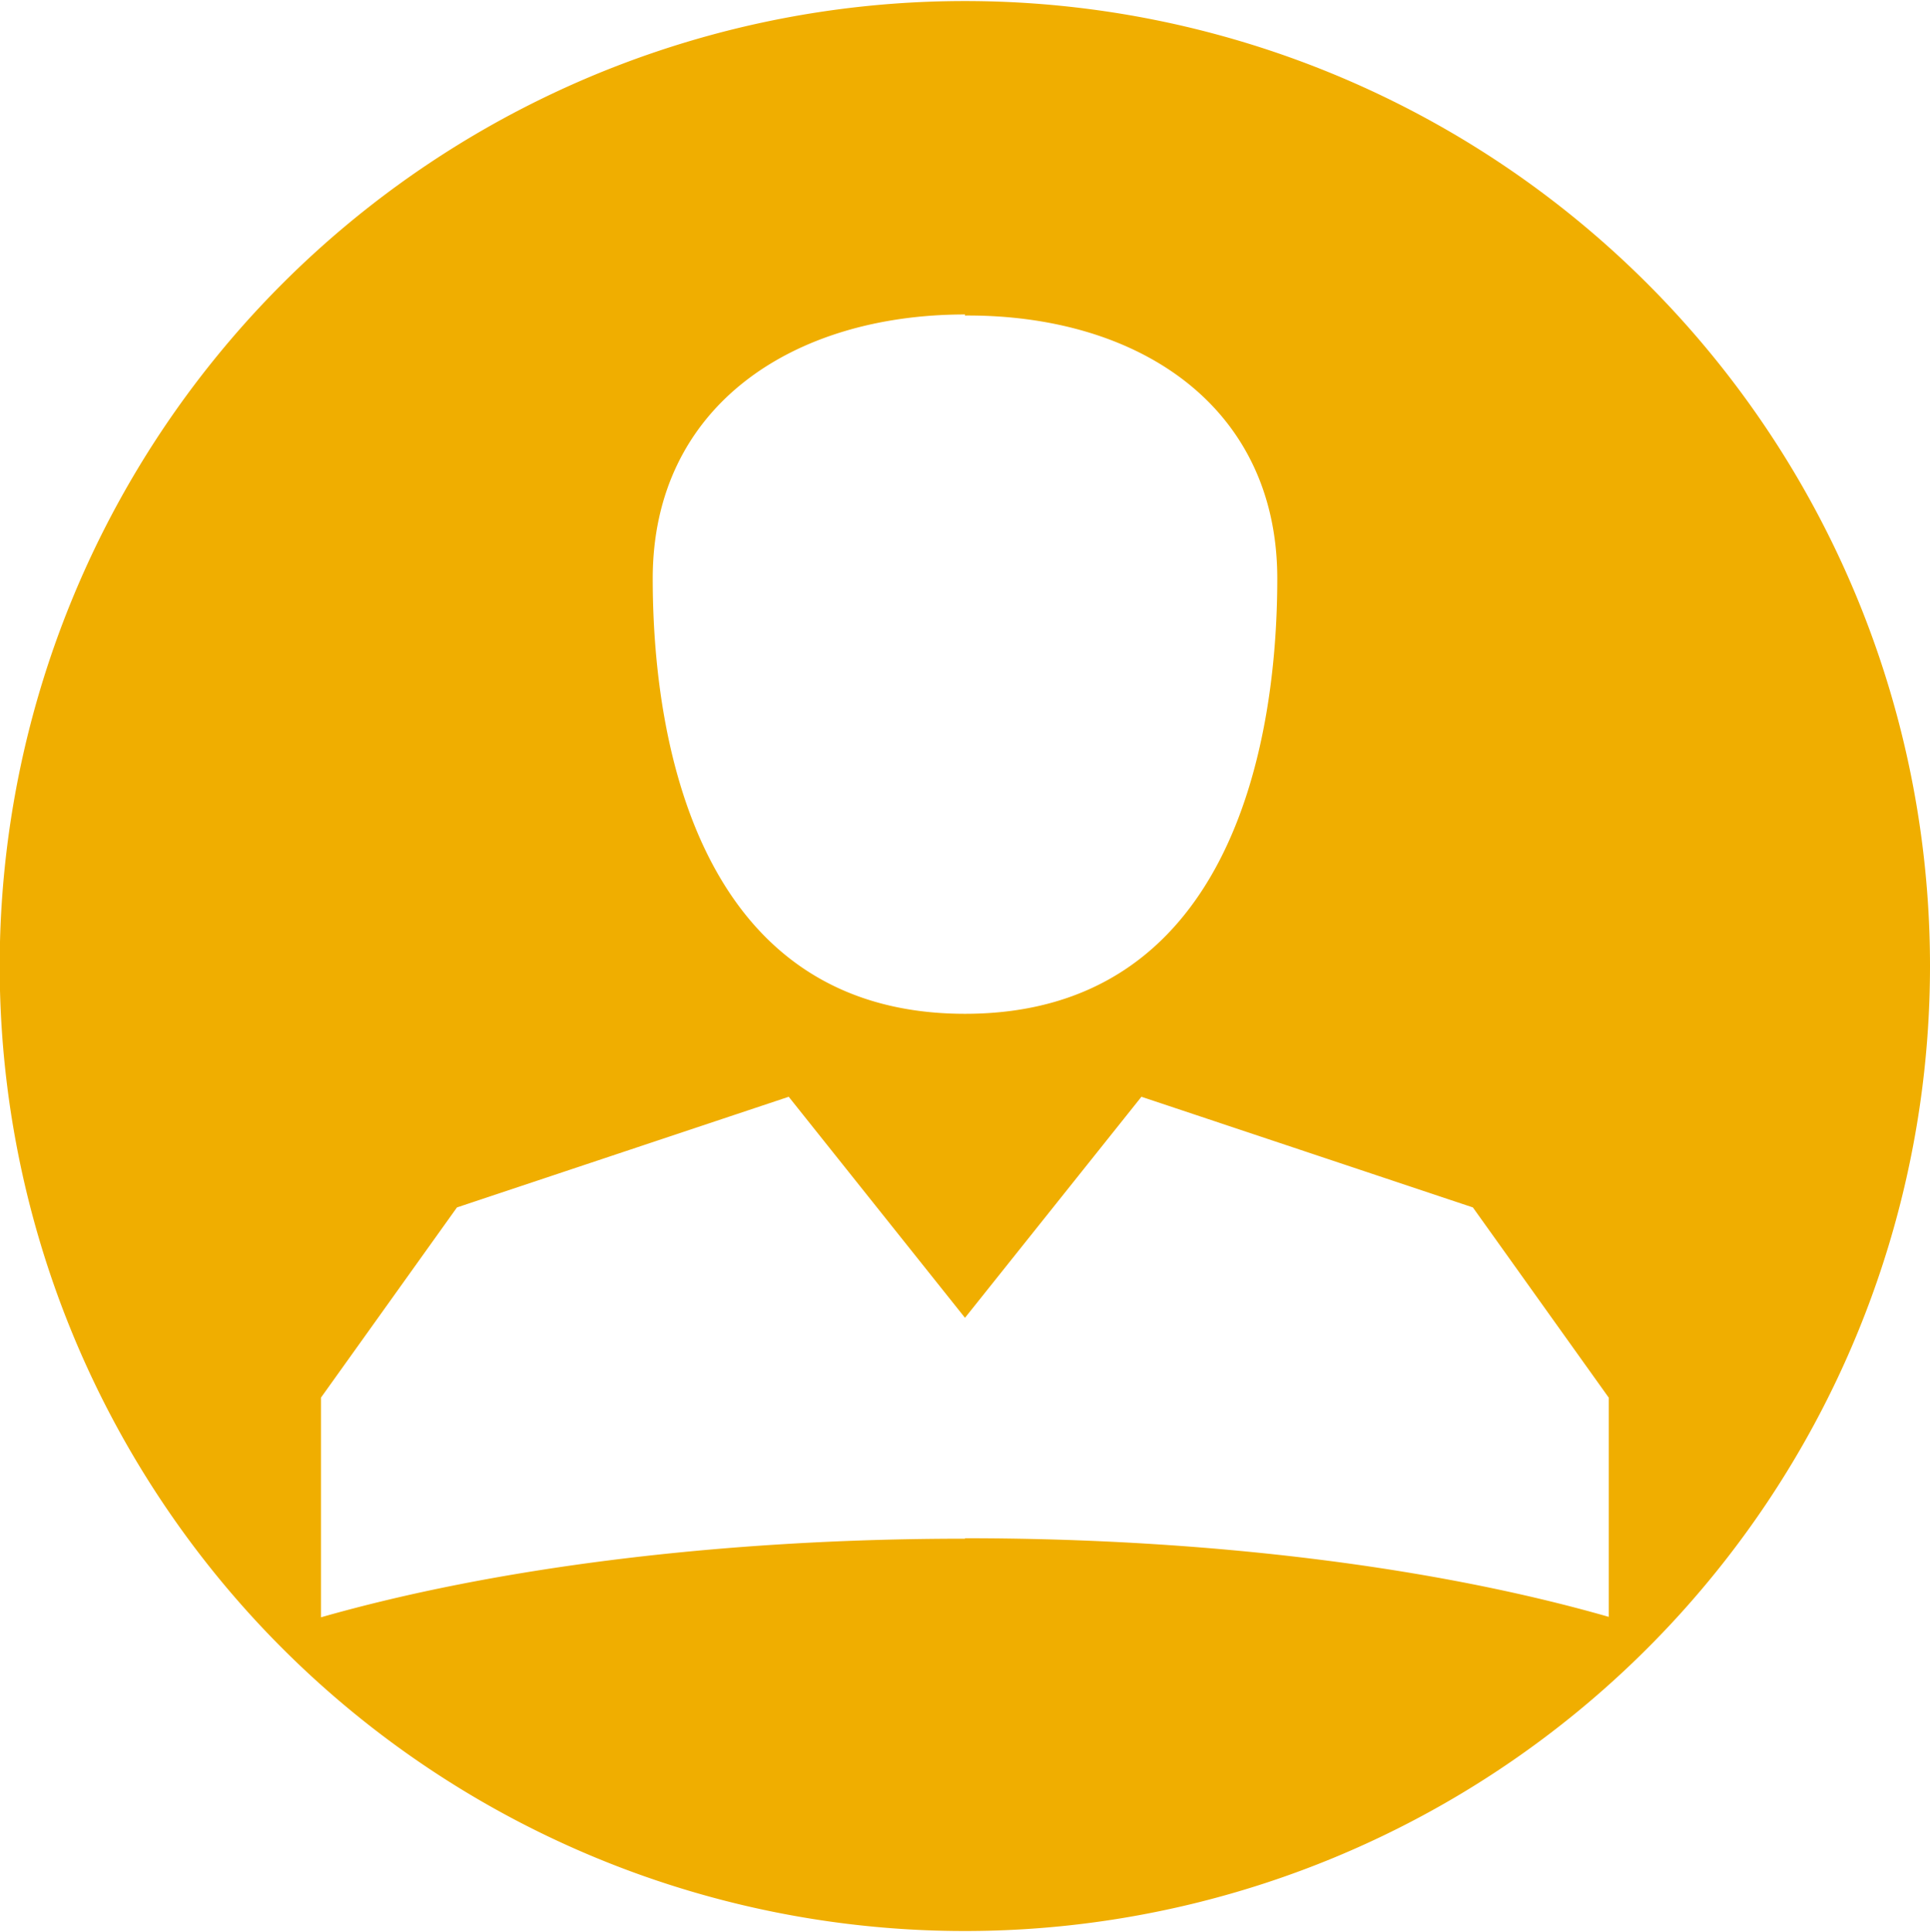
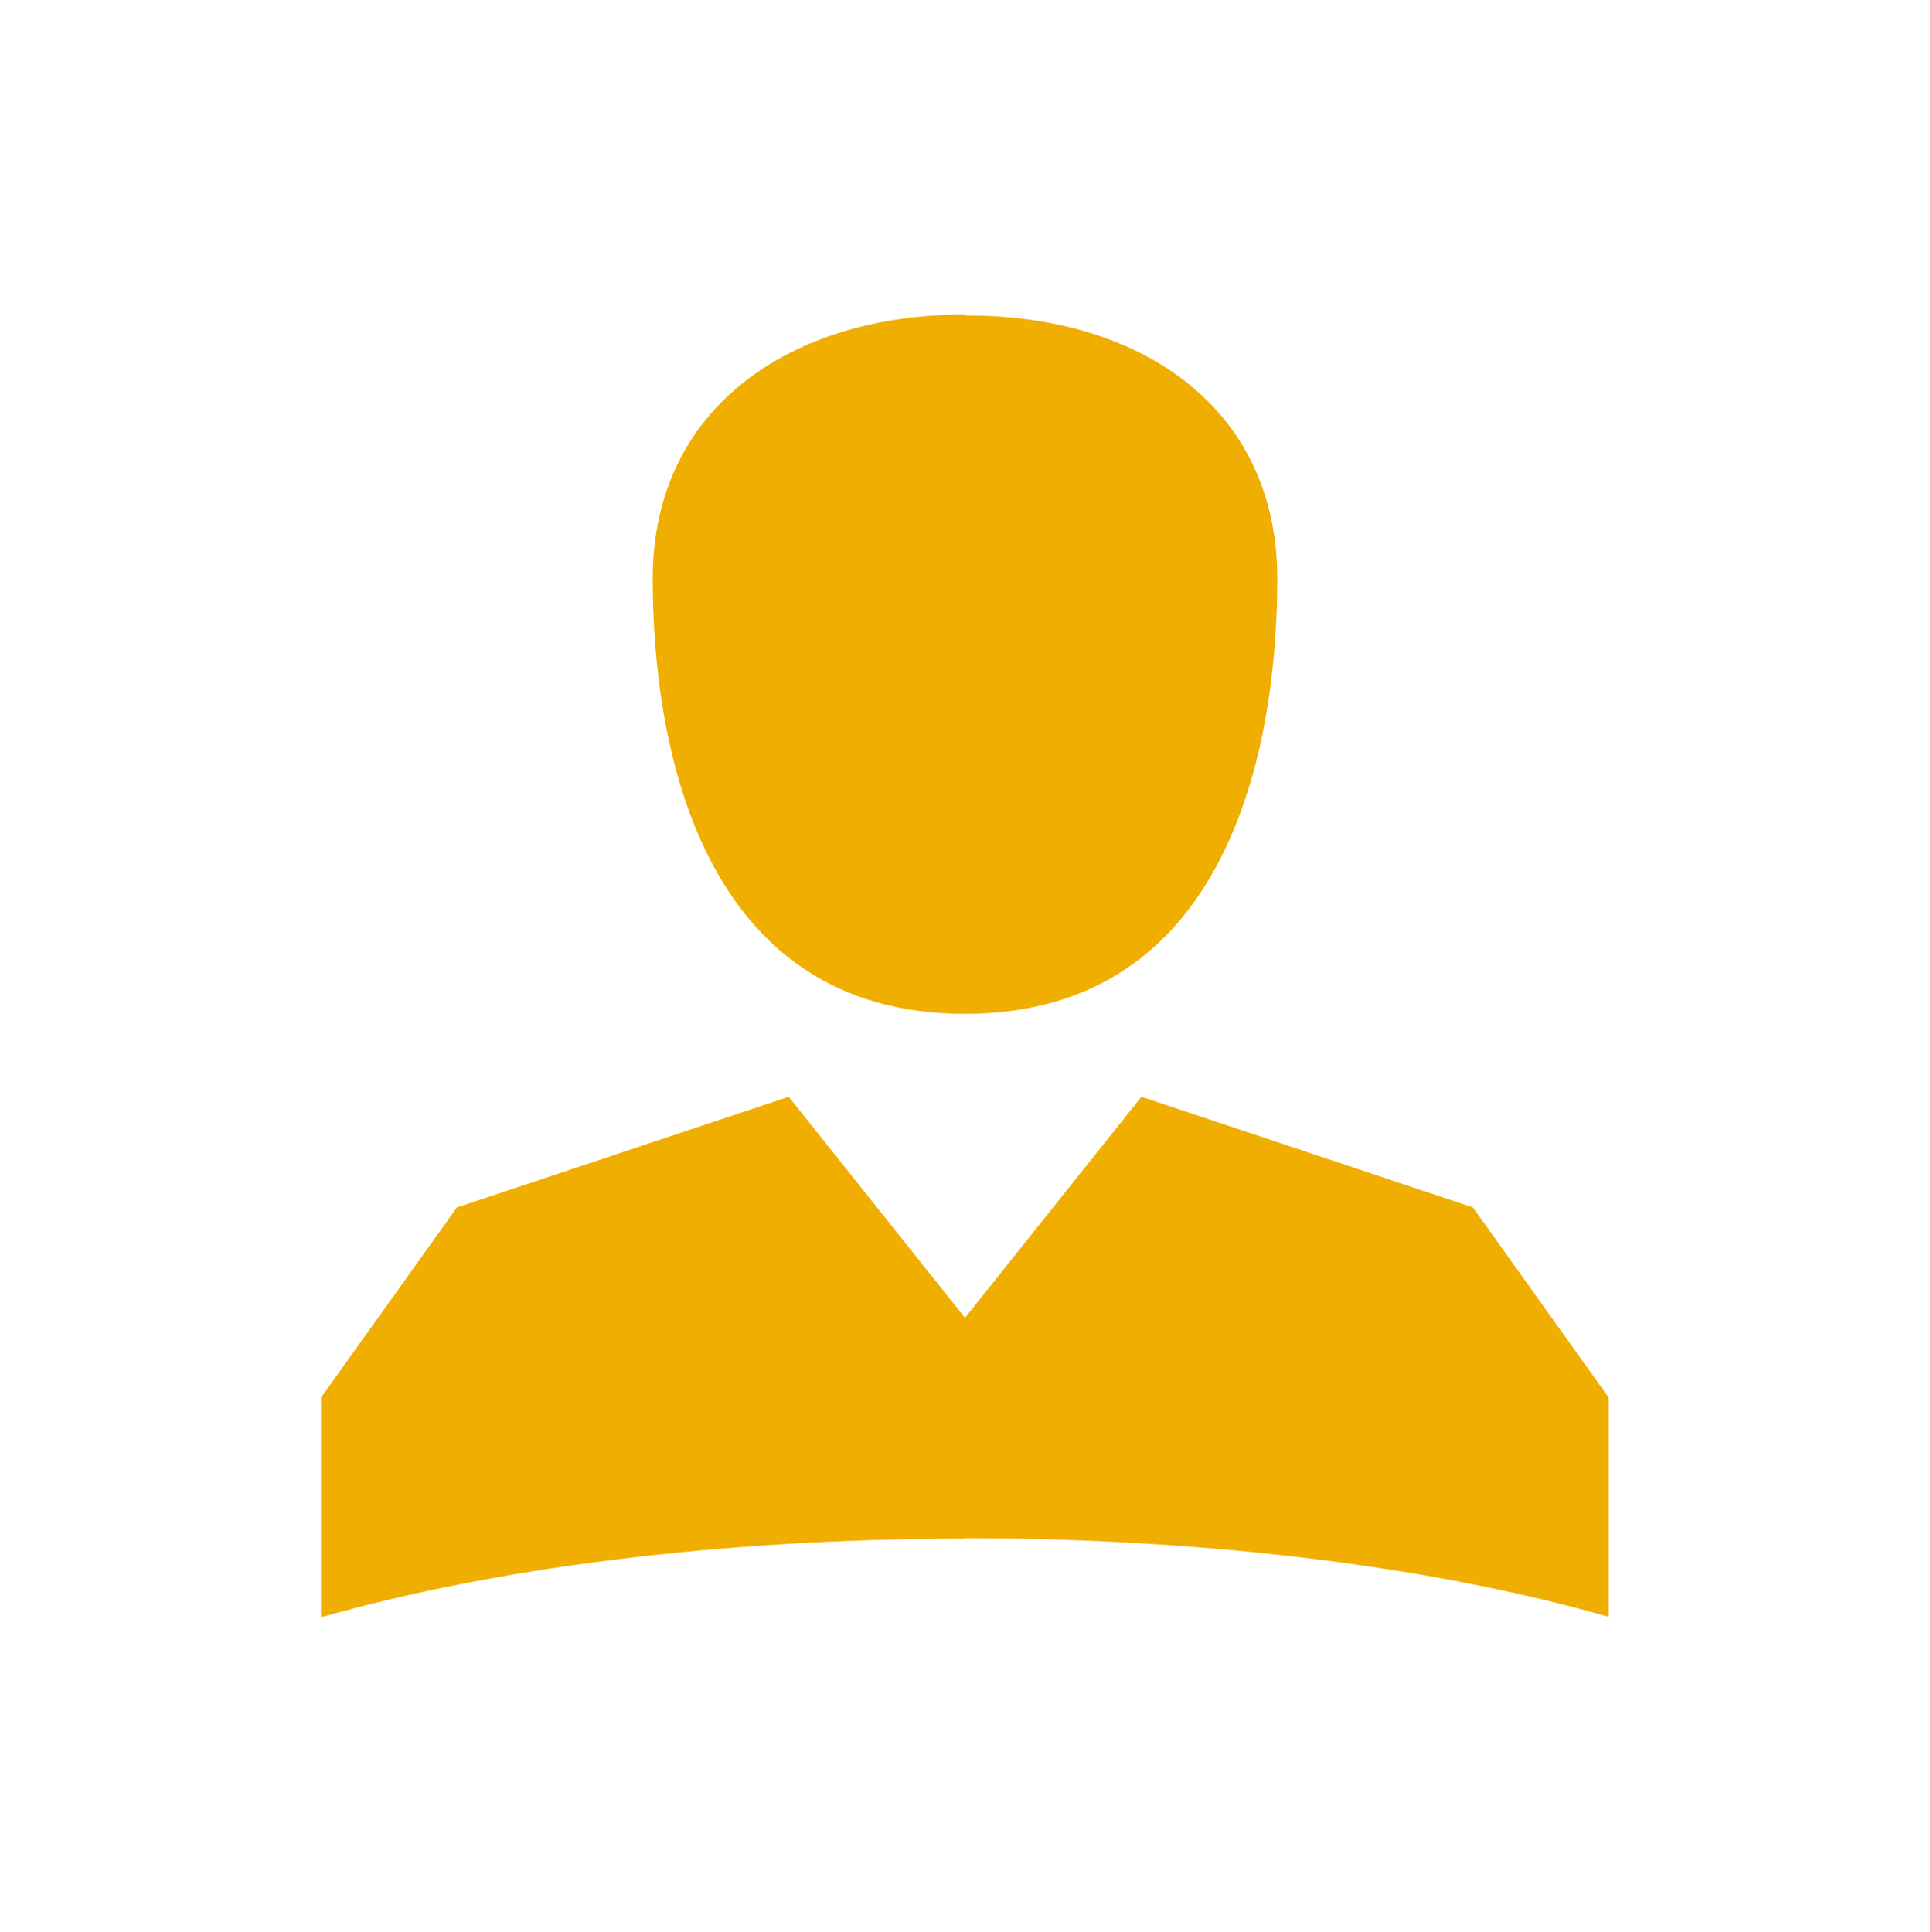
<svg xmlns="http://www.w3.org/2000/svg" id="Layer_1" data-name="Layer 1" viewBox="0 0 128.86 129.01">
  <defs>
    <style>.cls-1{fill:#f0ae00;}</style>
  </defs>
  <title>voiti</title>
-   <path class="cls-1" d="M64.43.07A64.44,64.44,0,1,0,128.86,64.5,64.43,64.43,0,0,0,64.43.07Zm0,21C76,21,85.28,27.12,85.28,38.64S81.9,67.7,64.43,67.7,43.58,50.15,43.58,38.64,52.92,21,64.43,21Zm0,81.68c-16.55,0-31.62,2-43,5.25V93.33l9.08-12.7,22.15-7.39L64.43,88,76.21,73.24l22.13,7.39,9.07,12.7,0,14.64C96.06,104.71,81,102.72,64.43,102.72Z" />
+   <path class="cls-1" d="M64.43.07Zm0,21C76,21,85.28,27.12,85.28,38.64S81.9,67.7,64.43,67.7,43.58,50.15,43.58,38.64,52.92,21,64.43,21Zm0,81.68c-16.55,0-31.62,2-43,5.25V93.33l9.08-12.7,22.15-7.39L64.43,88,76.21,73.24l22.13,7.39,9.07,12.7,0,14.64C96.06,104.71,81,102.72,64.43,102.72Z" />
</svg>